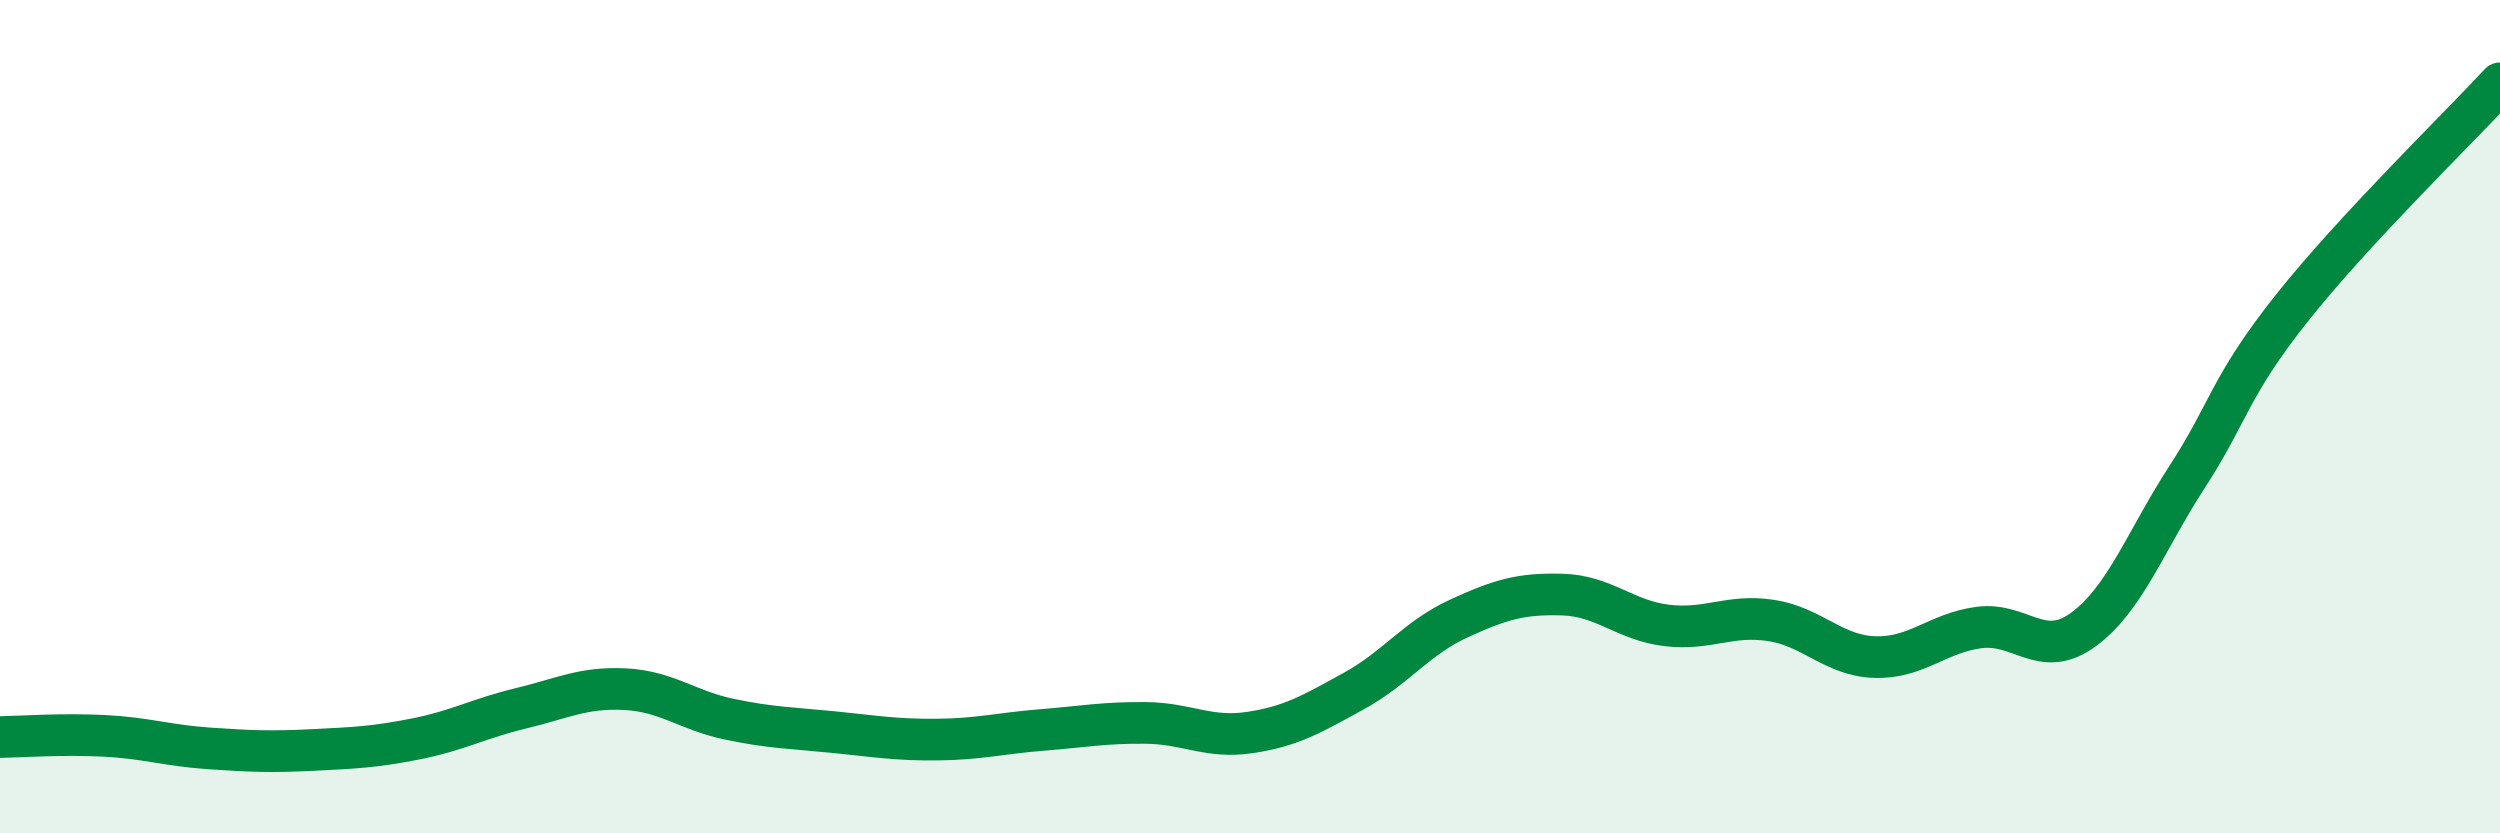
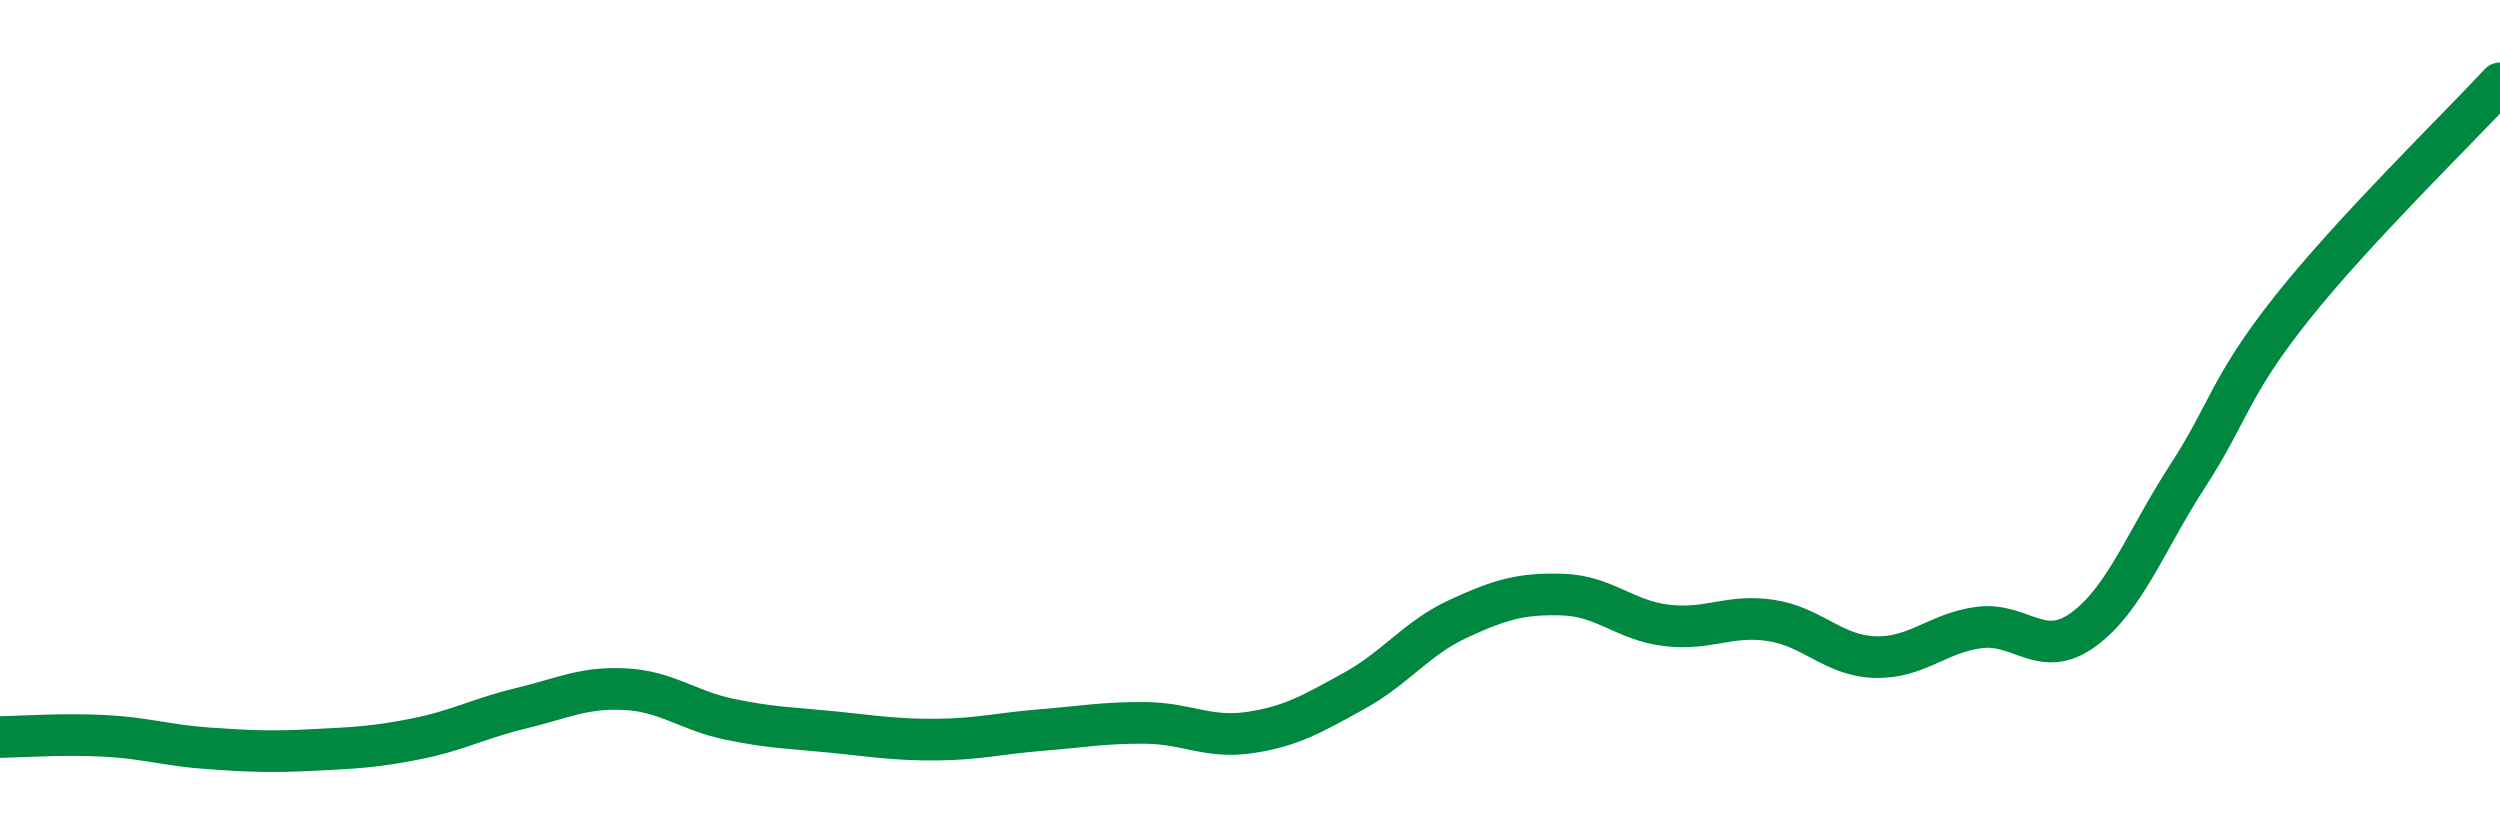
<svg xmlns="http://www.w3.org/2000/svg" width="60" height="20" viewBox="0 0 60 20">
-   <path d="M 0,17.69 C 0.5,17.68 1.5,17.61 2.5,17.66 C 3.5,17.71 4,17.89 5,17.96 C 6,18.03 6.5,18.05 7.5,18 C 8.5,17.95 9,17.93 10,17.73 C 11,17.53 11.5,17.24 12.5,17 C 13.5,16.76 14,16.49 15,16.54 C 16,16.59 16.5,17.05 17.5,17.26 C 18.5,17.47 19,17.47 20,17.57 C 21,17.67 21.5,17.76 22.5,17.75 C 23.5,17.74 24,17.6 25,17.52 C 26,17.44 26.5,17.34 27.5,17.35 C 28.5,17.36 29,17.73 30,17.58 C 31,17.43 31.5,17.13 32.5,16.58 C 33.5,16.03 34,15.31 35,14.85 C 36,14.39 36.5,14.24 37.5,14.27 C 38.5,14.3 39,14.89 40,15.01 C 41,15.13 41.5,14.74 42.5,14.89 C 43.5,15.04 44,15.74 45,15.77 C 46,15.8 46.5,15.19 47.5,15.06 C 48.5,14.93 49,15.84 50,15.11 C 51,14.38 51.5,12.97 52.5,11.43 C 53.5,9.89 53.5,9.29 55,7.4 C 56.5,5.51 59,3.08 60,2L60 20L0 20Z" fill="#008740" opacity="0.1" stroke-linecap="round" stroke-linejoin="round" />
  <path d="M 0,17.69 C 0.5,17.68 1.5,17.61 2.5,17.66 C 3.5,17.71 4,17.89 5,17.96 C 6,18.03 6.5,18.05 7.5,18 C 8.5,17.95 9,17.93 10,17.73 C 11,17.53 11.5,17.24 12.5,17 C 13.5,16.76 14,16.49 15,16.54 C 16,16.59 16.5,17.05 17.5,17.26 C 18.5,17.47 19,17.47 20,17.57 C 21,17.67 21.5,17.76 22.5,17.75 C 23.5,17.74 24,17.6 25,17.52 C 26,17.44 26.5,17.34 27.5,17.35 C 28.5,17.36 29,17.73 30,17.58 C 31,17.43 31.5,17.13 32.5,16.58 C 33.5,16.03 34,15.31 35,14.85 C 36,14.39 36.5,14.24 37.5,14.27 C 38.5,14.3 39,14.89 40,15.01 C 41,15.13 41.5,14.74 42.5,14.89 C 43.5,15.04 44,15.74 45,15.77 C 46,15.8 46.5,15.19 47.5,15.06 C 48.5,14.93 49,15.84 50,15.11 C 51,14.38 51.5,12.97 52.5,11.43 C 53.5,9.89 53.5,9.29 55,7.4 C 56.5,5.51 59,3.08 60,2" stroke="#008740" stroke-width="1" fill="none" stroke-linecap="round" stroke-linejoin="round" />
</svg>